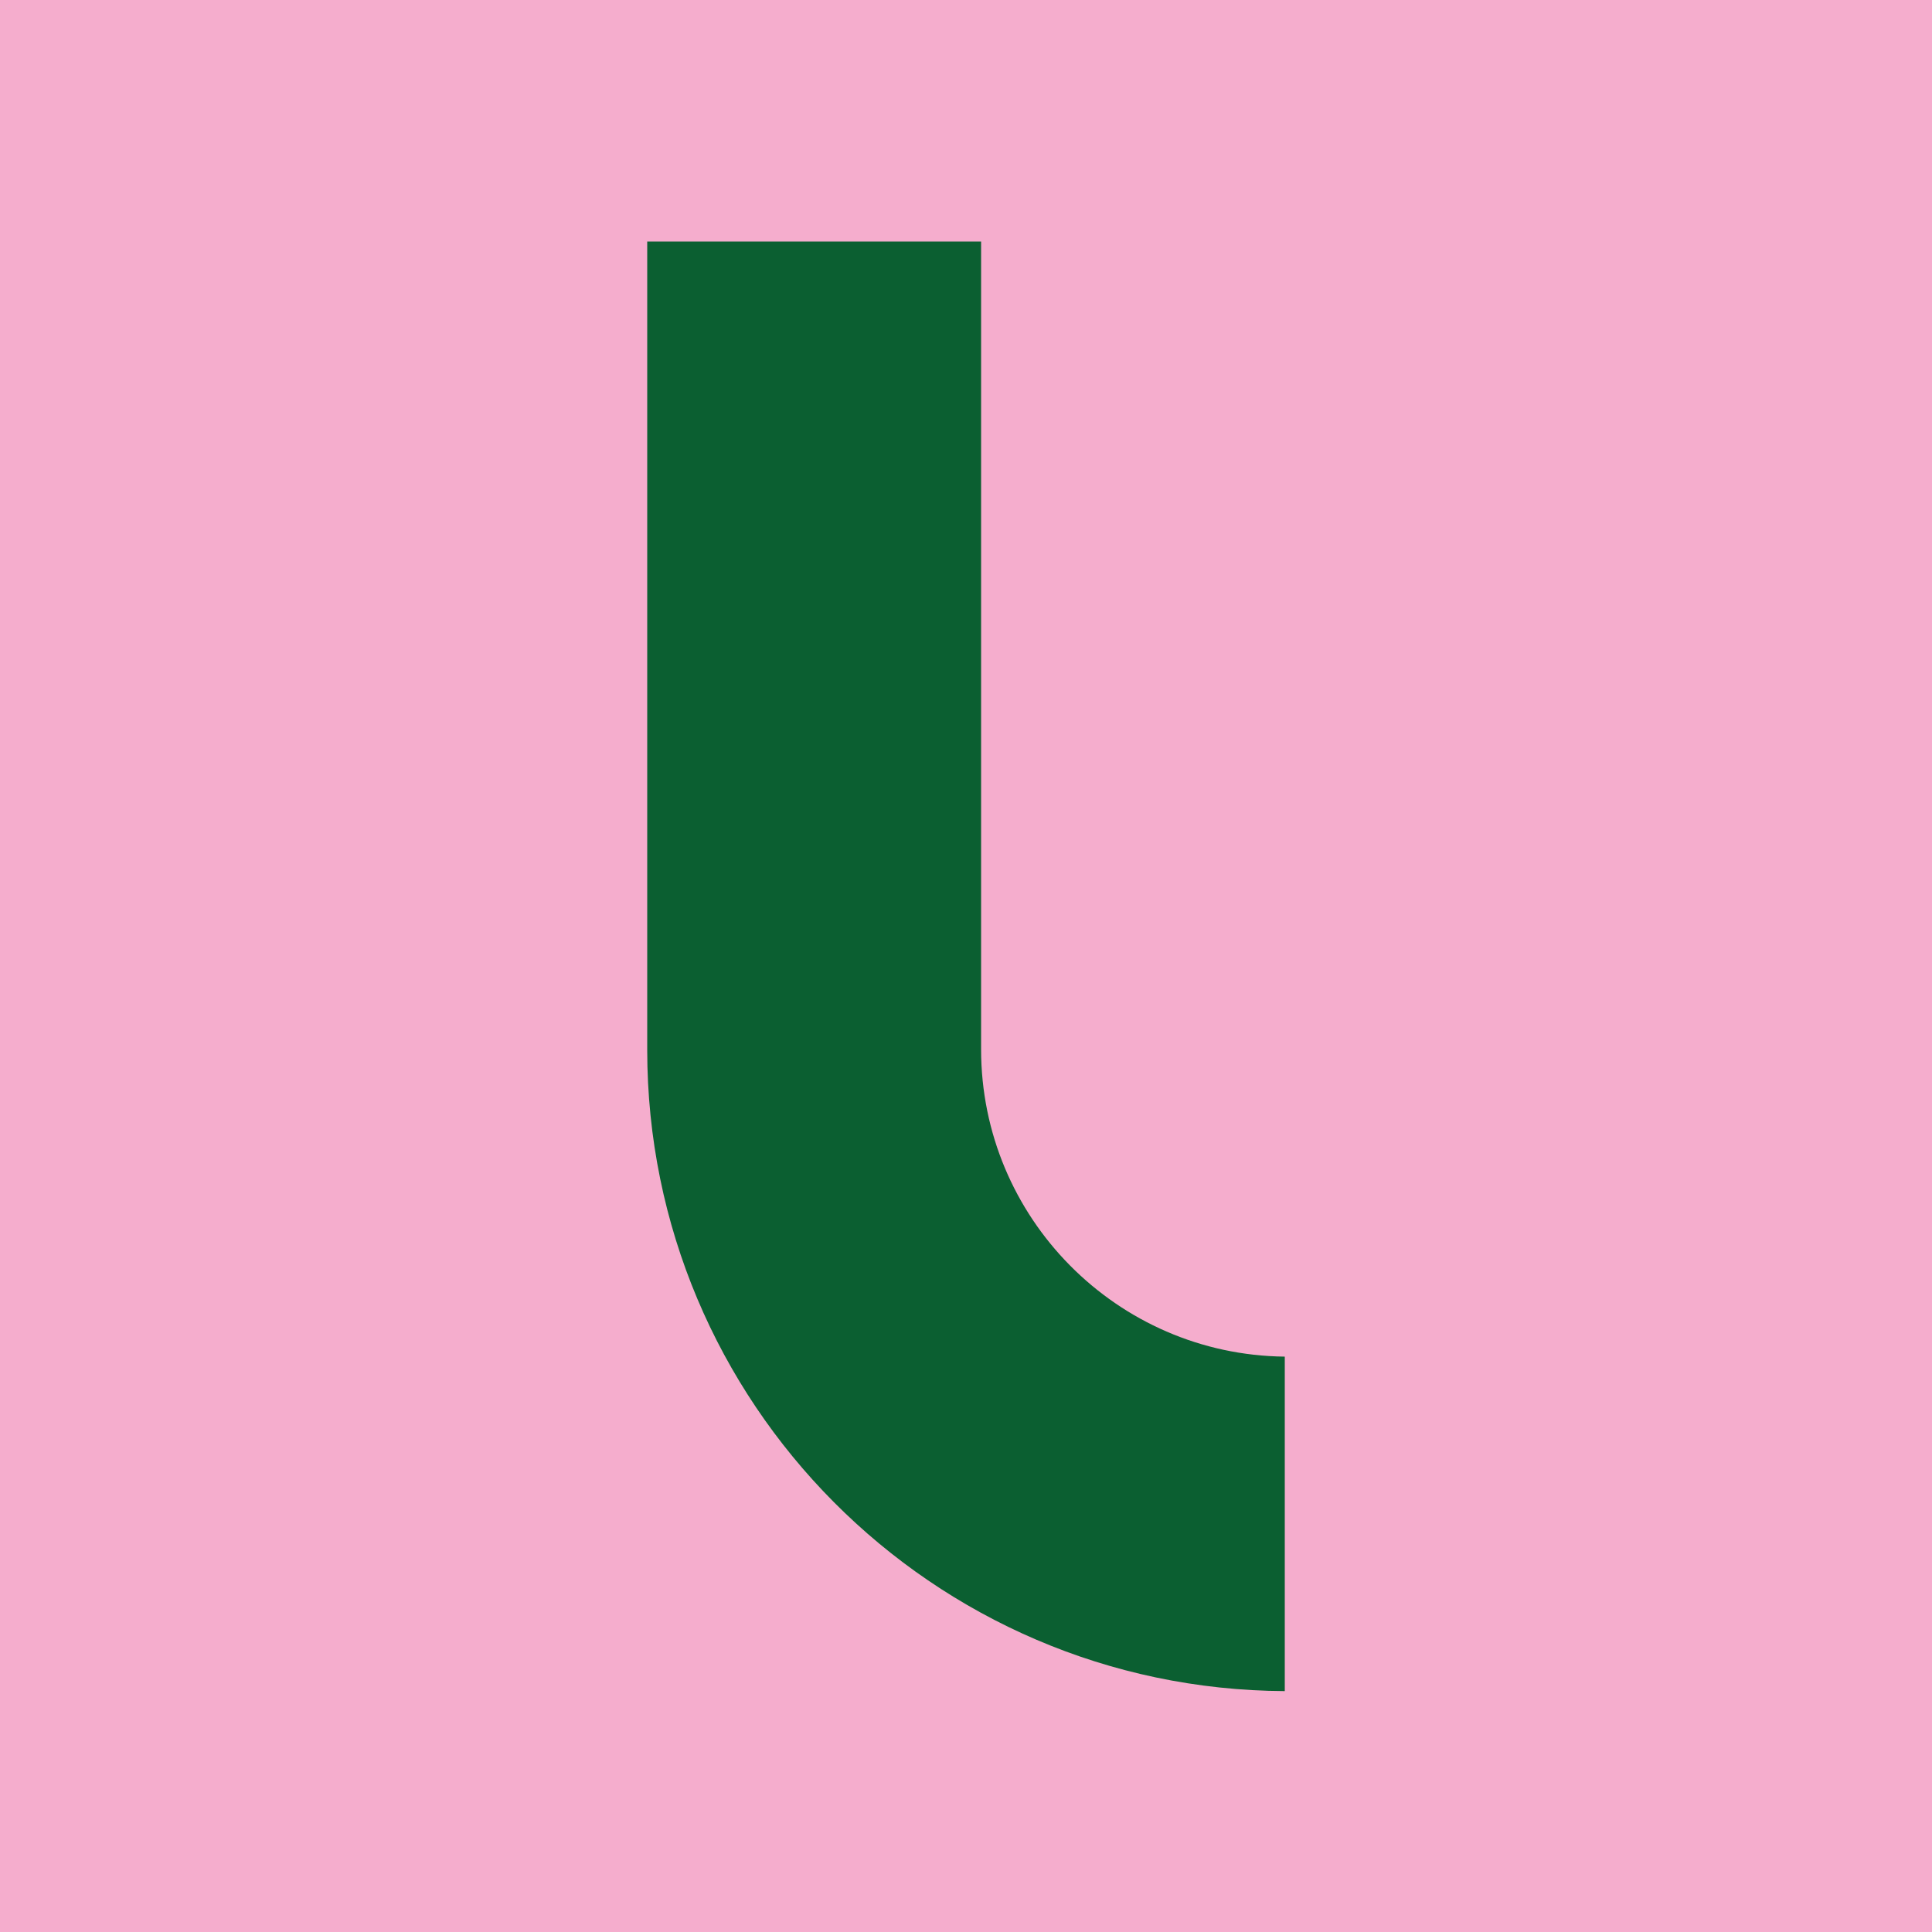
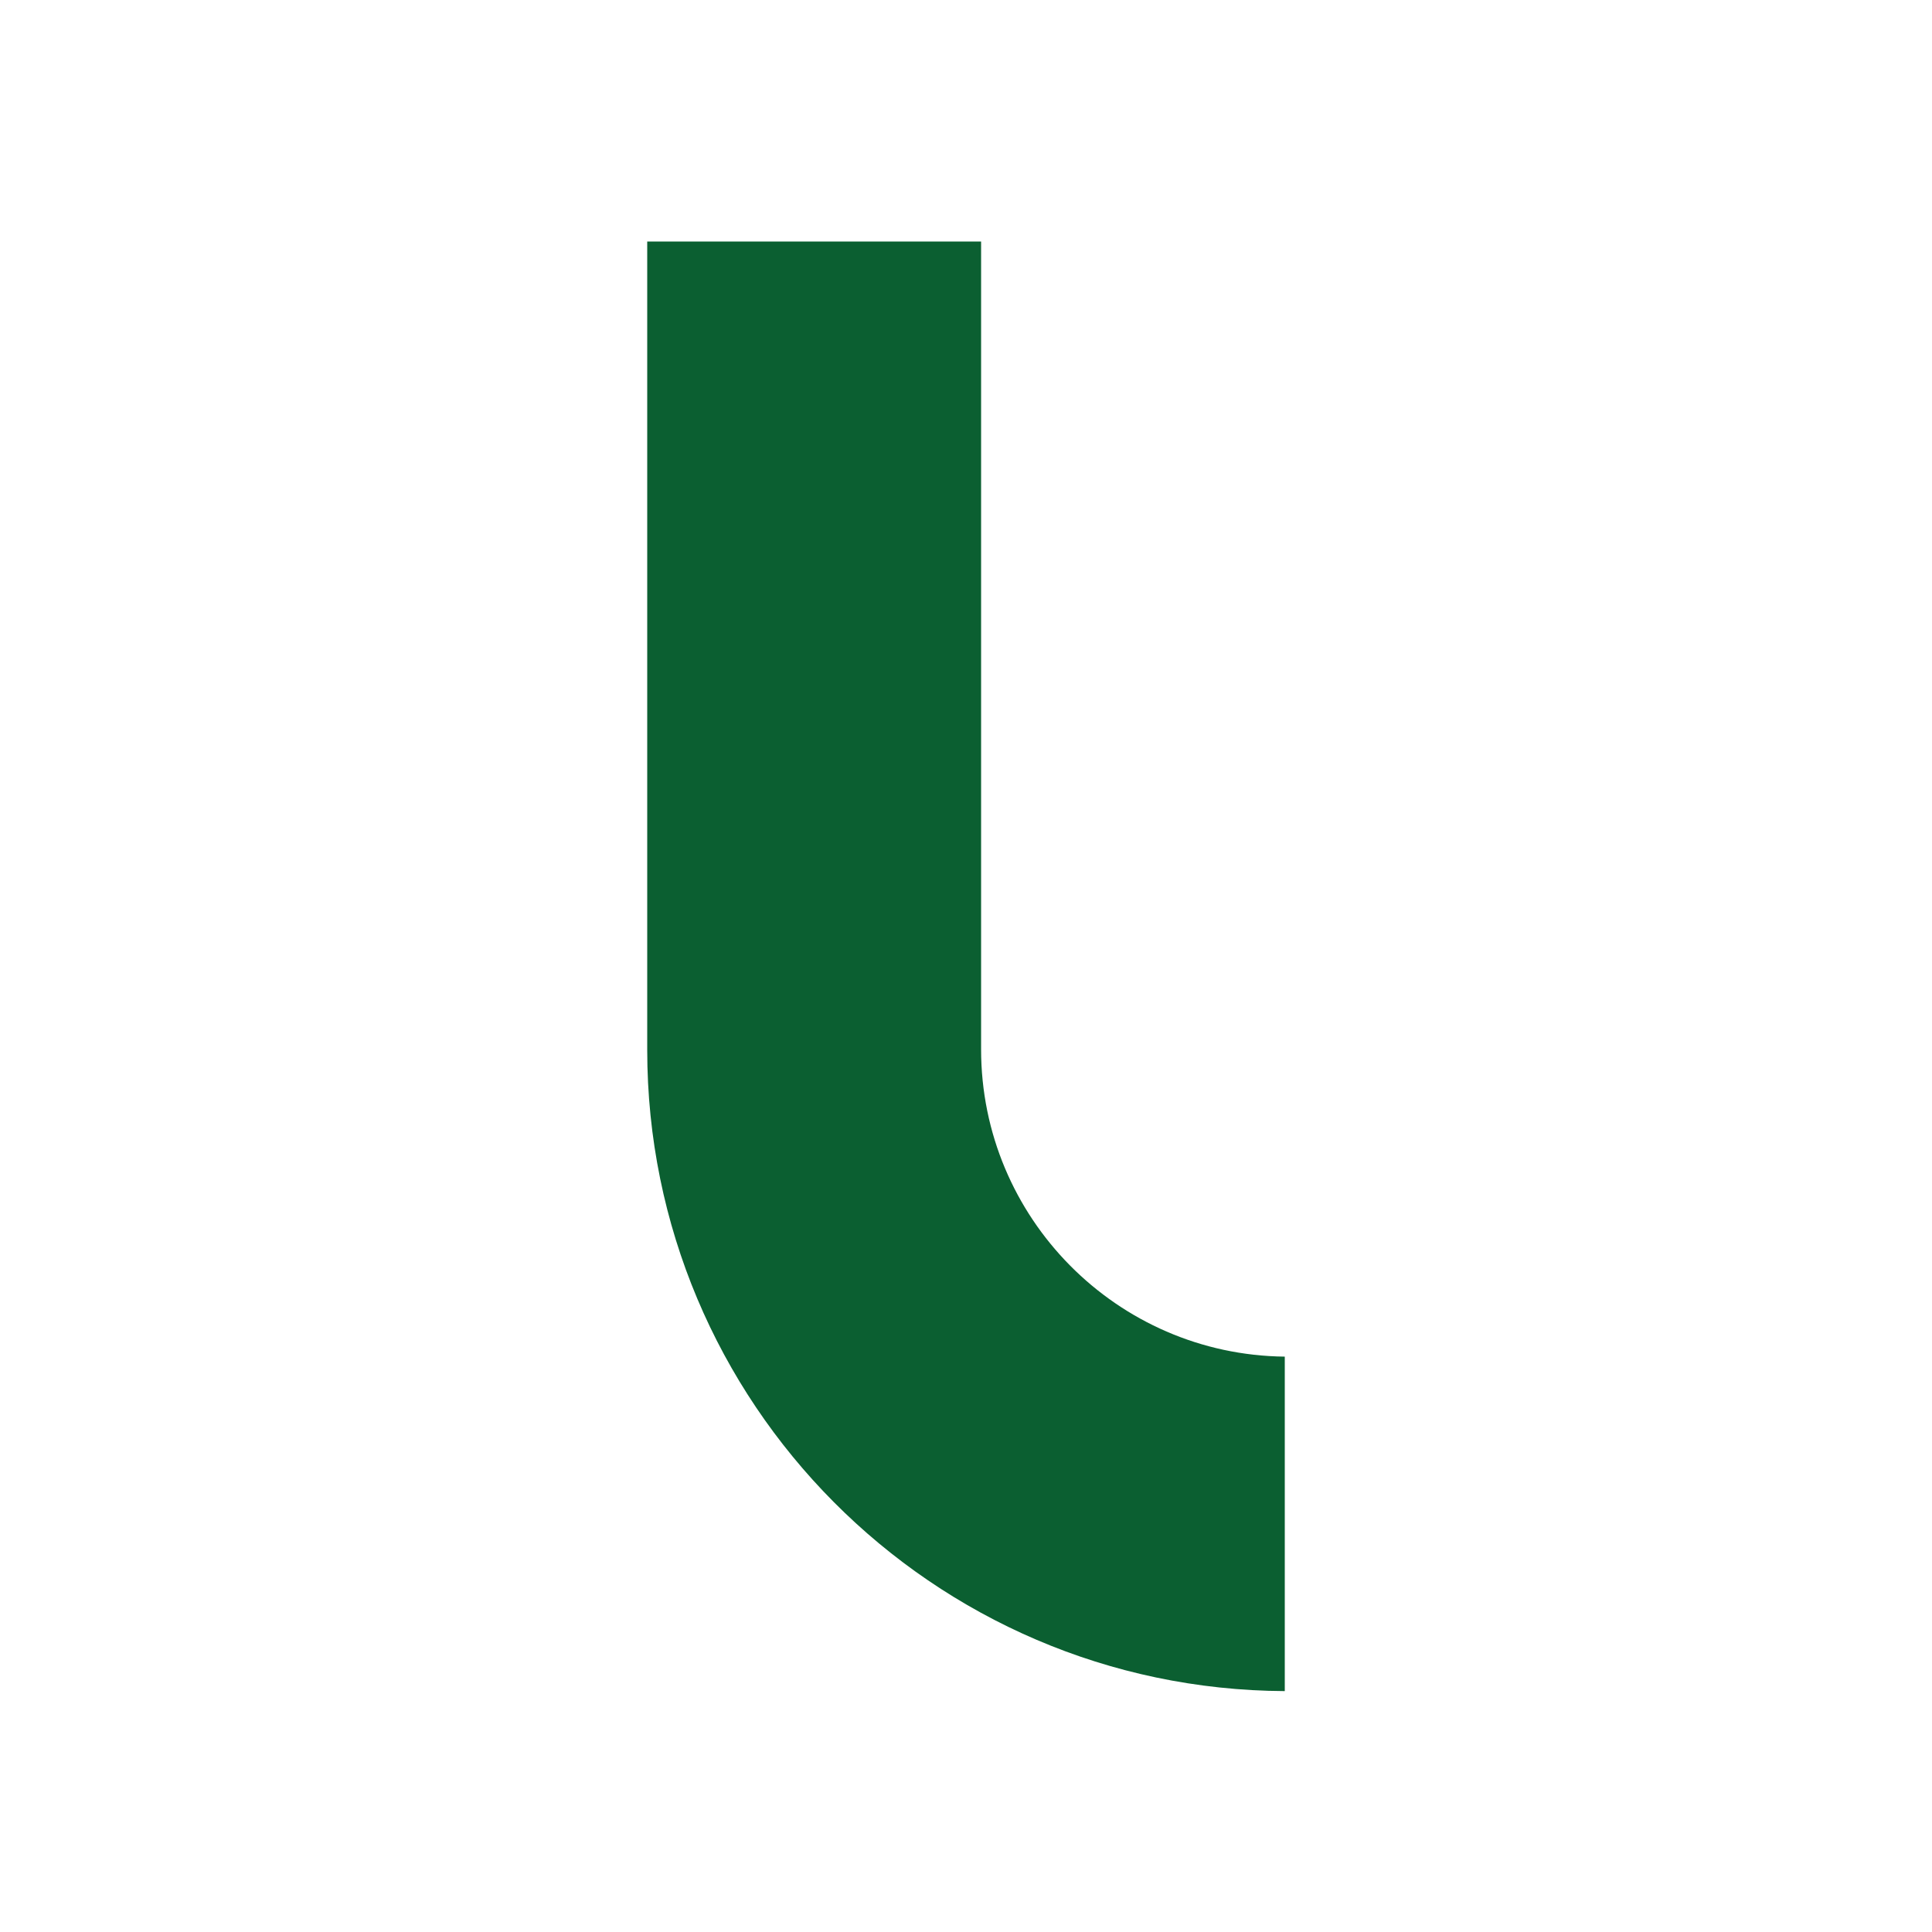
<svg xmlns="http://www.w3.org/2000/svg" viewBox="0 0 32 32" version="1.1" id="Layer_1">
  <defs>
    <style>
      .st0 {
        fill: #f5adcd;
      }

      .st1 {
        fill: #0b5f31;
      }
    </style>
  </defs>
-   <rect transform="translate(32 32) rotate(-180)" height="32" width="32" y="0" x="0" class="st0" data-name="задник_2" id="_задник_2" />
  <g data-name="низ" id="_низ">
-     <path d="M21.28,22.47c-2.78-.03-5.03-2.3-5.03-5.09v-4.11s0,0,0,0V4s-5.53,0-5.53,0v13.39c0,5.84,4.72,10.59,10.56,10.62v-5.53Z" class="st1" />
+     <path d="M21.28,22.47c-2.78-.03-5.03-2.3-5.03-5.09v-4.11s0,0,0,0V4s-5.53,0-5.53,0v13.39c0,5.84,4.72,10.59,10.56,10.62v-5.53" class="st1" />
  </g>
</svg>